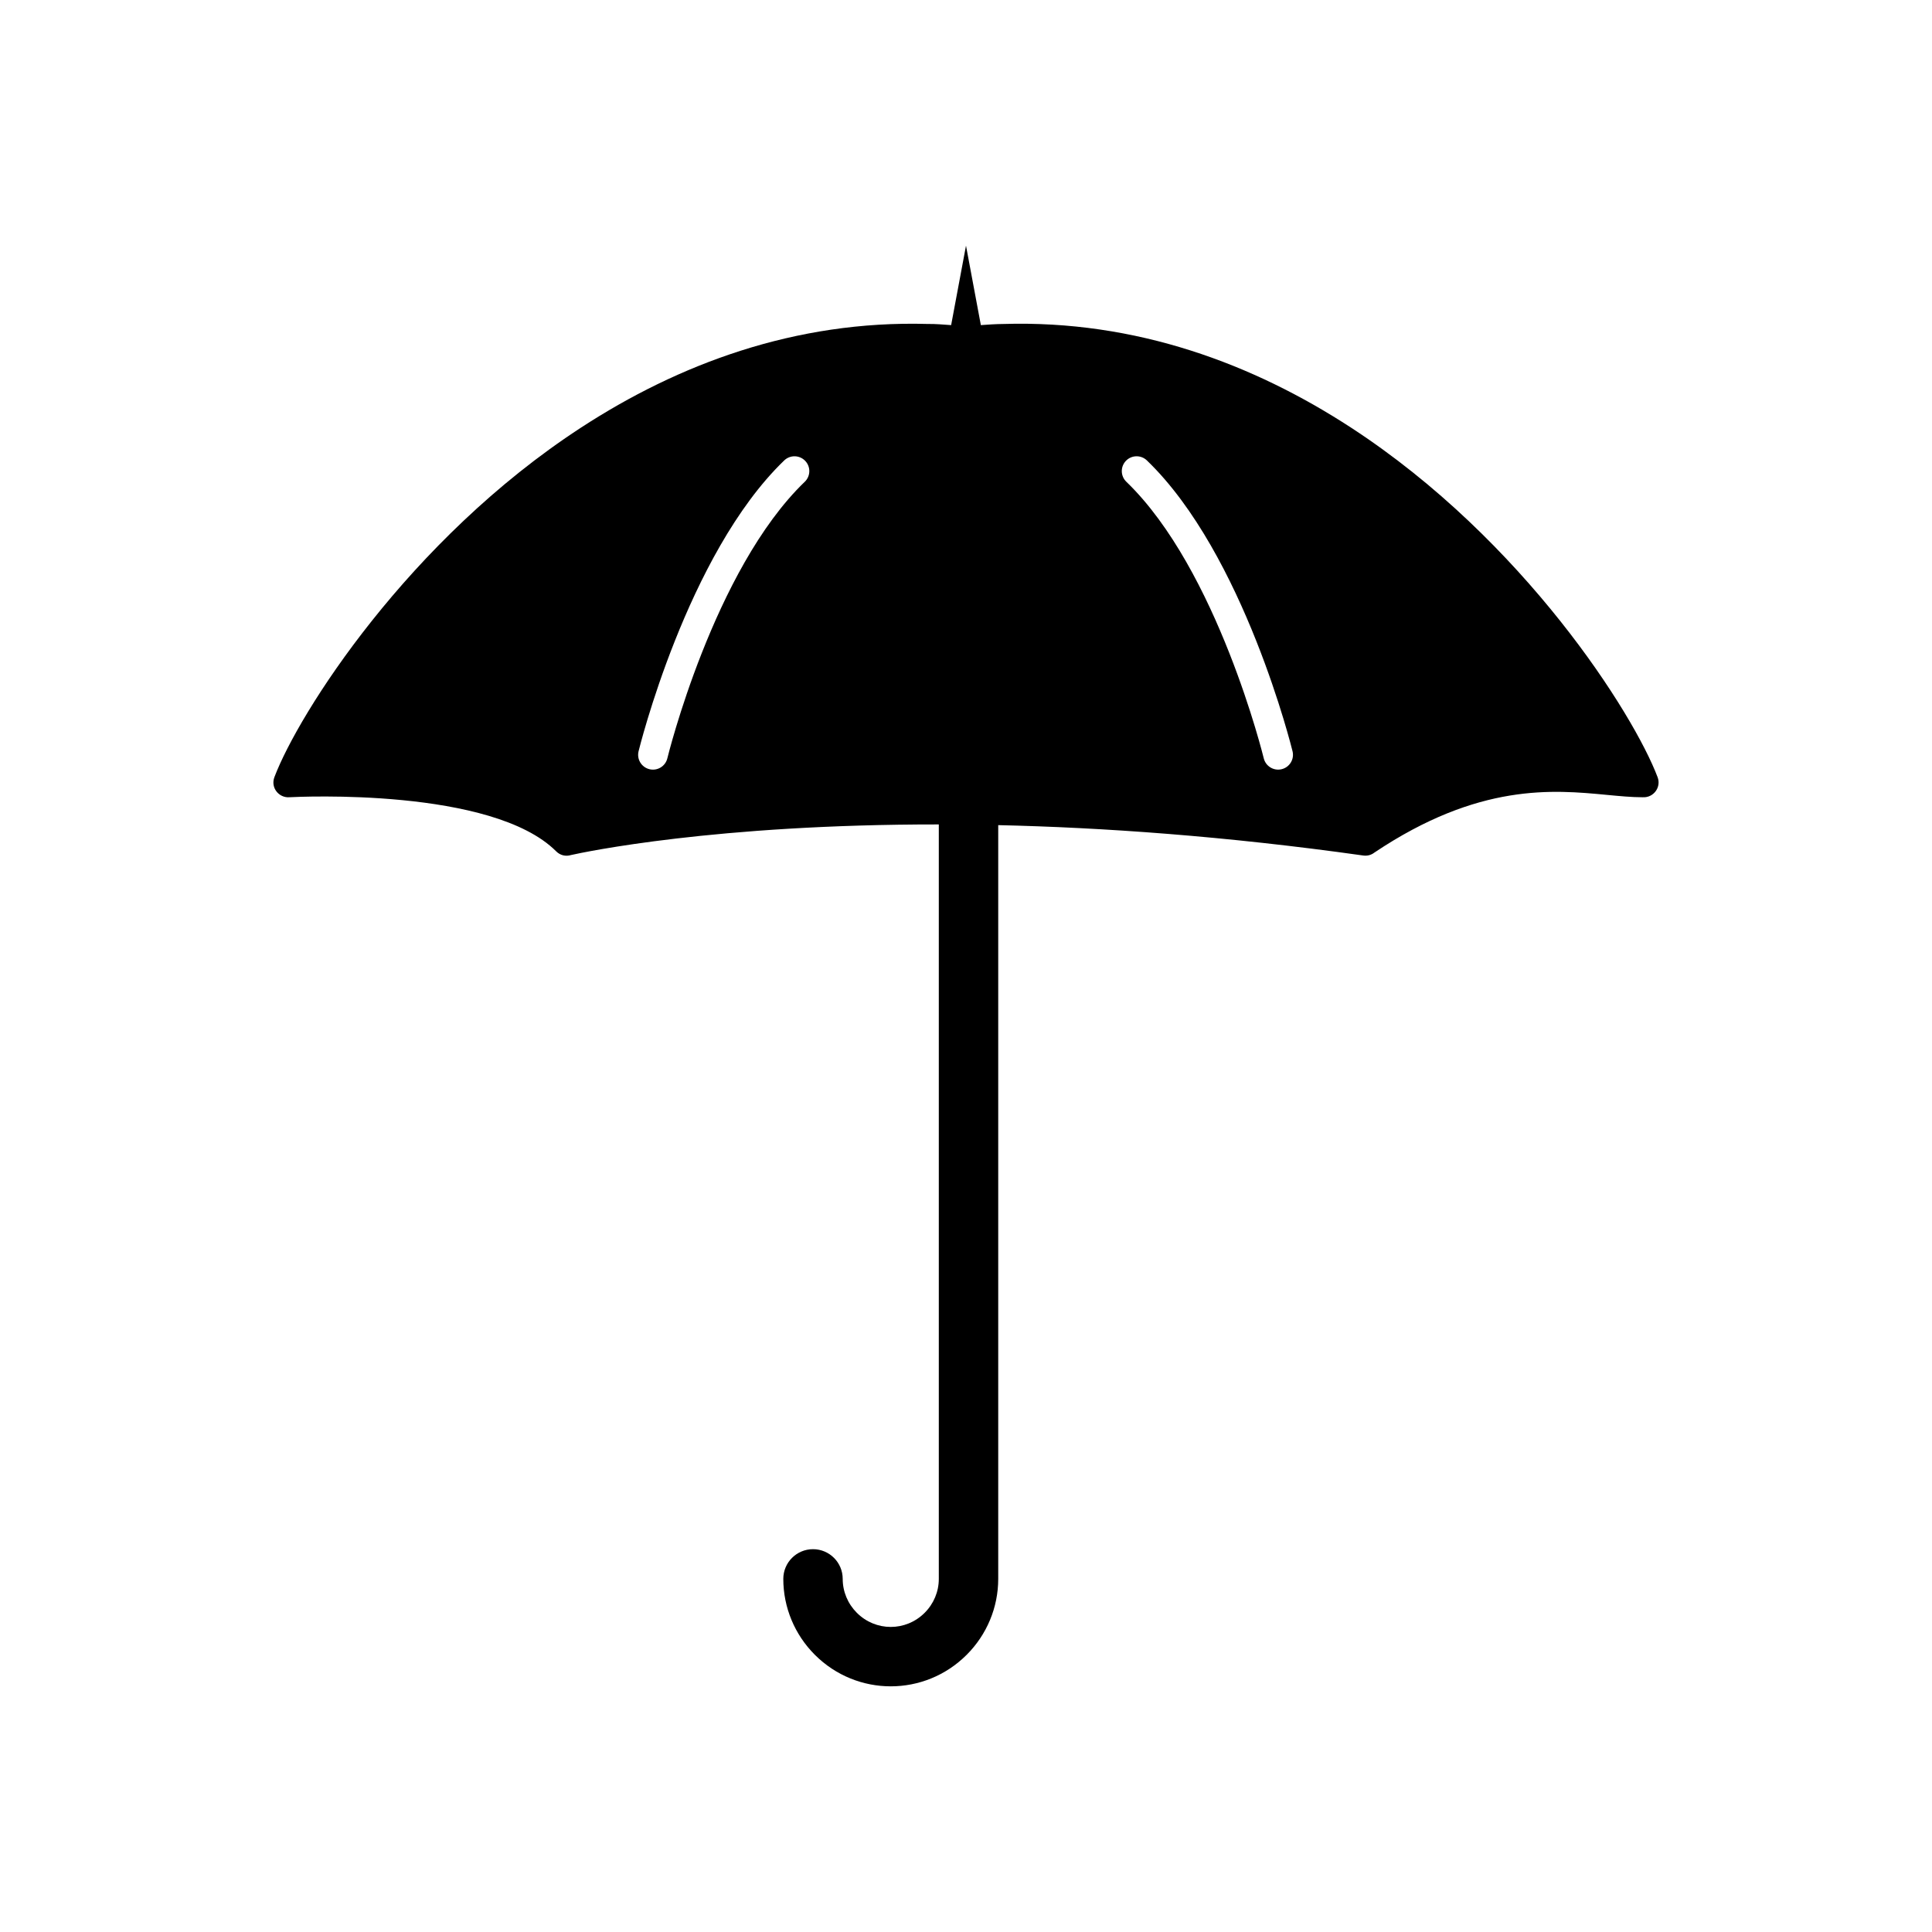
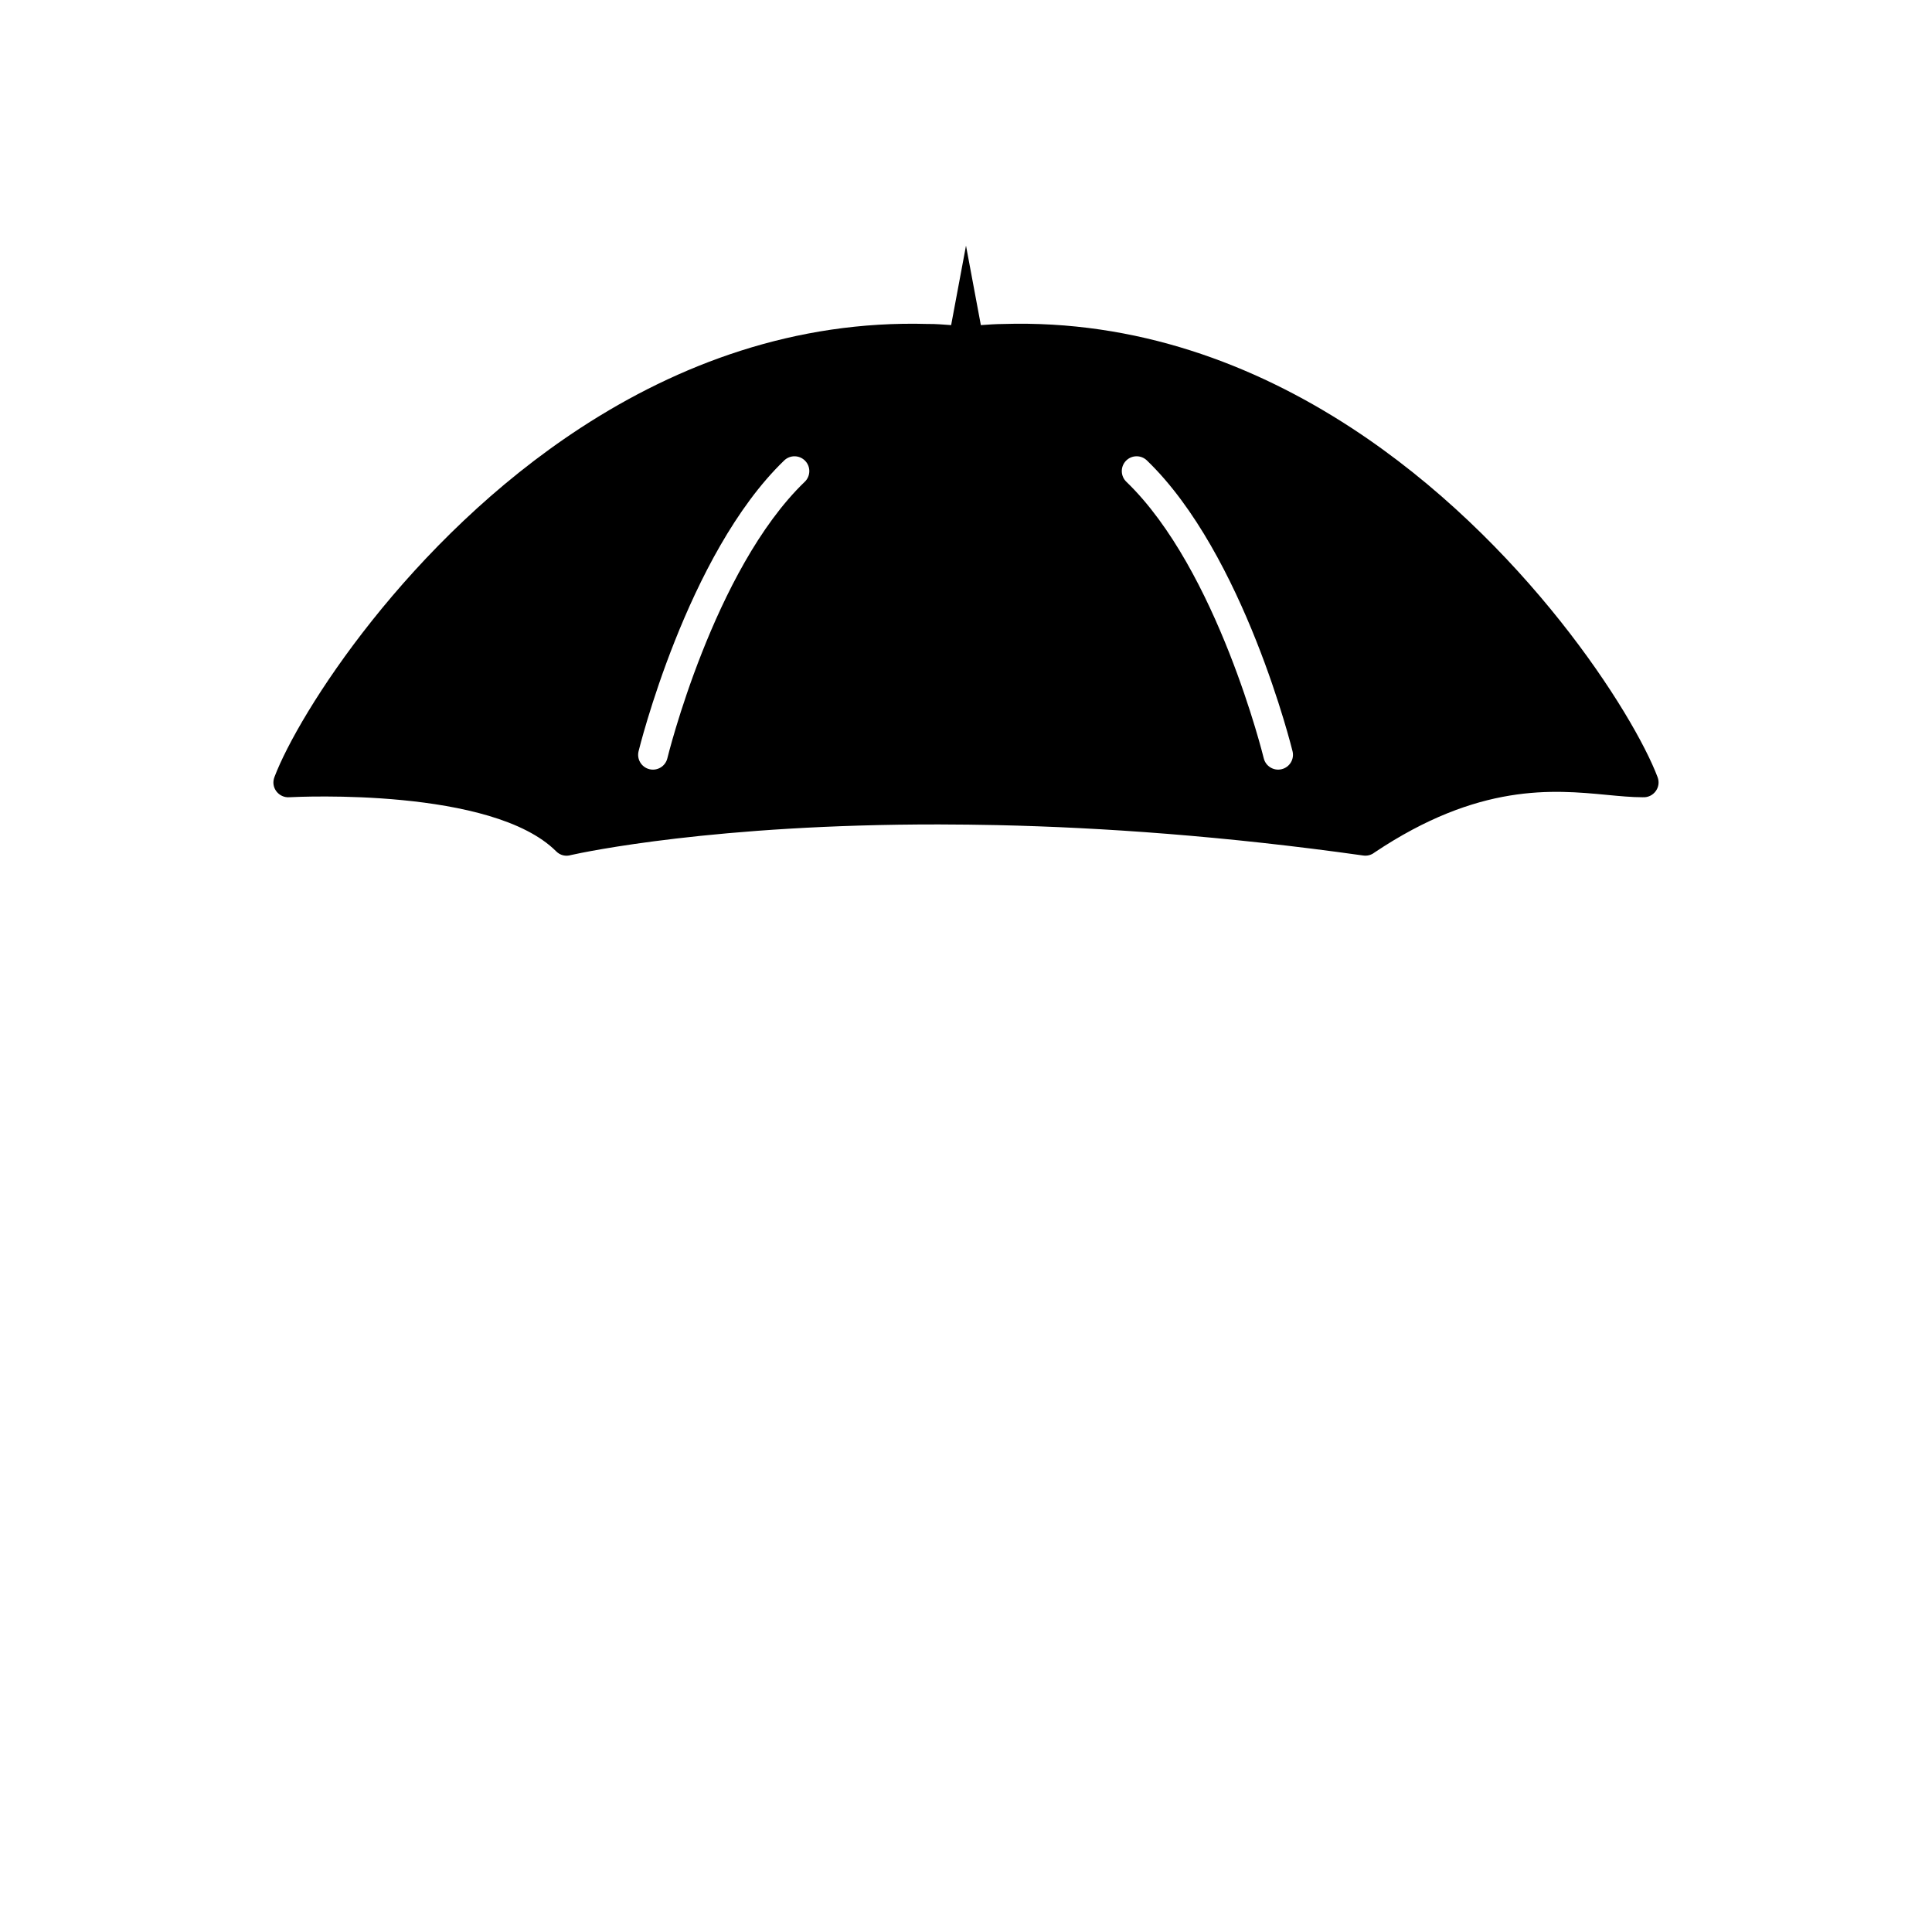
<svg xmlns="http://www.w3.org/2000/svg" fill="#000000" width="800px" height="800px" version="1.1" viewBox="144 144 512 512">
  <g fill-rule="evenodd">
-     <path d="m408.54 359.94v202.48c0 7.57-3.012 14.77-8.359 20.117-11.145 11.145-29.094 11.145-40.238 0-5.348-5.348-8.359-12.551-8.359-20.117 0-4.348 3.527-7.871 7.871-7.871 4.348 0 7.871 3.527 7.871 7.871 0 3.387 1.355 6.594 3.746 8.988 4.996 4.996 12.98 4.996 17.977 0 2.391-2.391 3.746-5.598 3.746-8.988v-202.48c0-4.348 3.527-7.871 7.871-7.871 4.348 0 7.871 3.527 7.871 7.871z" />
    <path d="m478.91 344.97c-0.035-0.145-12.223-49.996-36.418-73.297-1.562-1.504-1.609-3.988-0.109-5.551 1.504-1.562 3.988-1.609 5.551-0.109 25.848 24.891 38.562 76.93 38.602 77.078 0.52 2.106-0.77 4.234-2.875 4.75-2.106 0.52-4.234-0.77-4.75-2.875zm100.48 10.305c2.797 0.16 4.902-2.629 3.894-5.305-6.309-16.719-35.391-62.789-81.32-92.691-25.746-16.762-56.809-28.523-92.188-27.418-1.895 0.008-3.941 0.16-5.84 0.297l-3.938-21.055-3.938 21.055c-1.953-0.137-4.262-0.344-6.203-0.305-35.23-1.012-66.168 10.727-91.828 27.43-45.867 29.859-74.93 75.844-81.293 92.621-1.105 2.848 1.195 5.586 3.953 5.371 2.512-0.129 53.77-2.594 70.699 14.336 1.062 1.062 2.519 1.422 3.953 0.977 3.547-0.789 38.242-8.16 97.461-8.105 5.18 0.02 10.359 0.066 15.535 0.18 27.855 0.621 60.344 2.906 96.91 8.051 1.082 0.16 2.144-0.117 3.004-0.793 27.66-18.508 47.383-16.625 61.555-15.273 3.449 0.328 6.594 0.629 9.578 0.633zm-222.12-83.602c-24.195 23.301-36.383 73.152-36.418 73.297-0.52 2.106-2.644 3.394-4.75 2.875s-3.394-2.644-2.875-4.75c0.039-0.148 12.754-52.188 38.602-77.078 1.562-1.504 4.047-1.453 5.551 0.109s1.453 4.047-0.109 5.551z" />
  </g>
</svg>